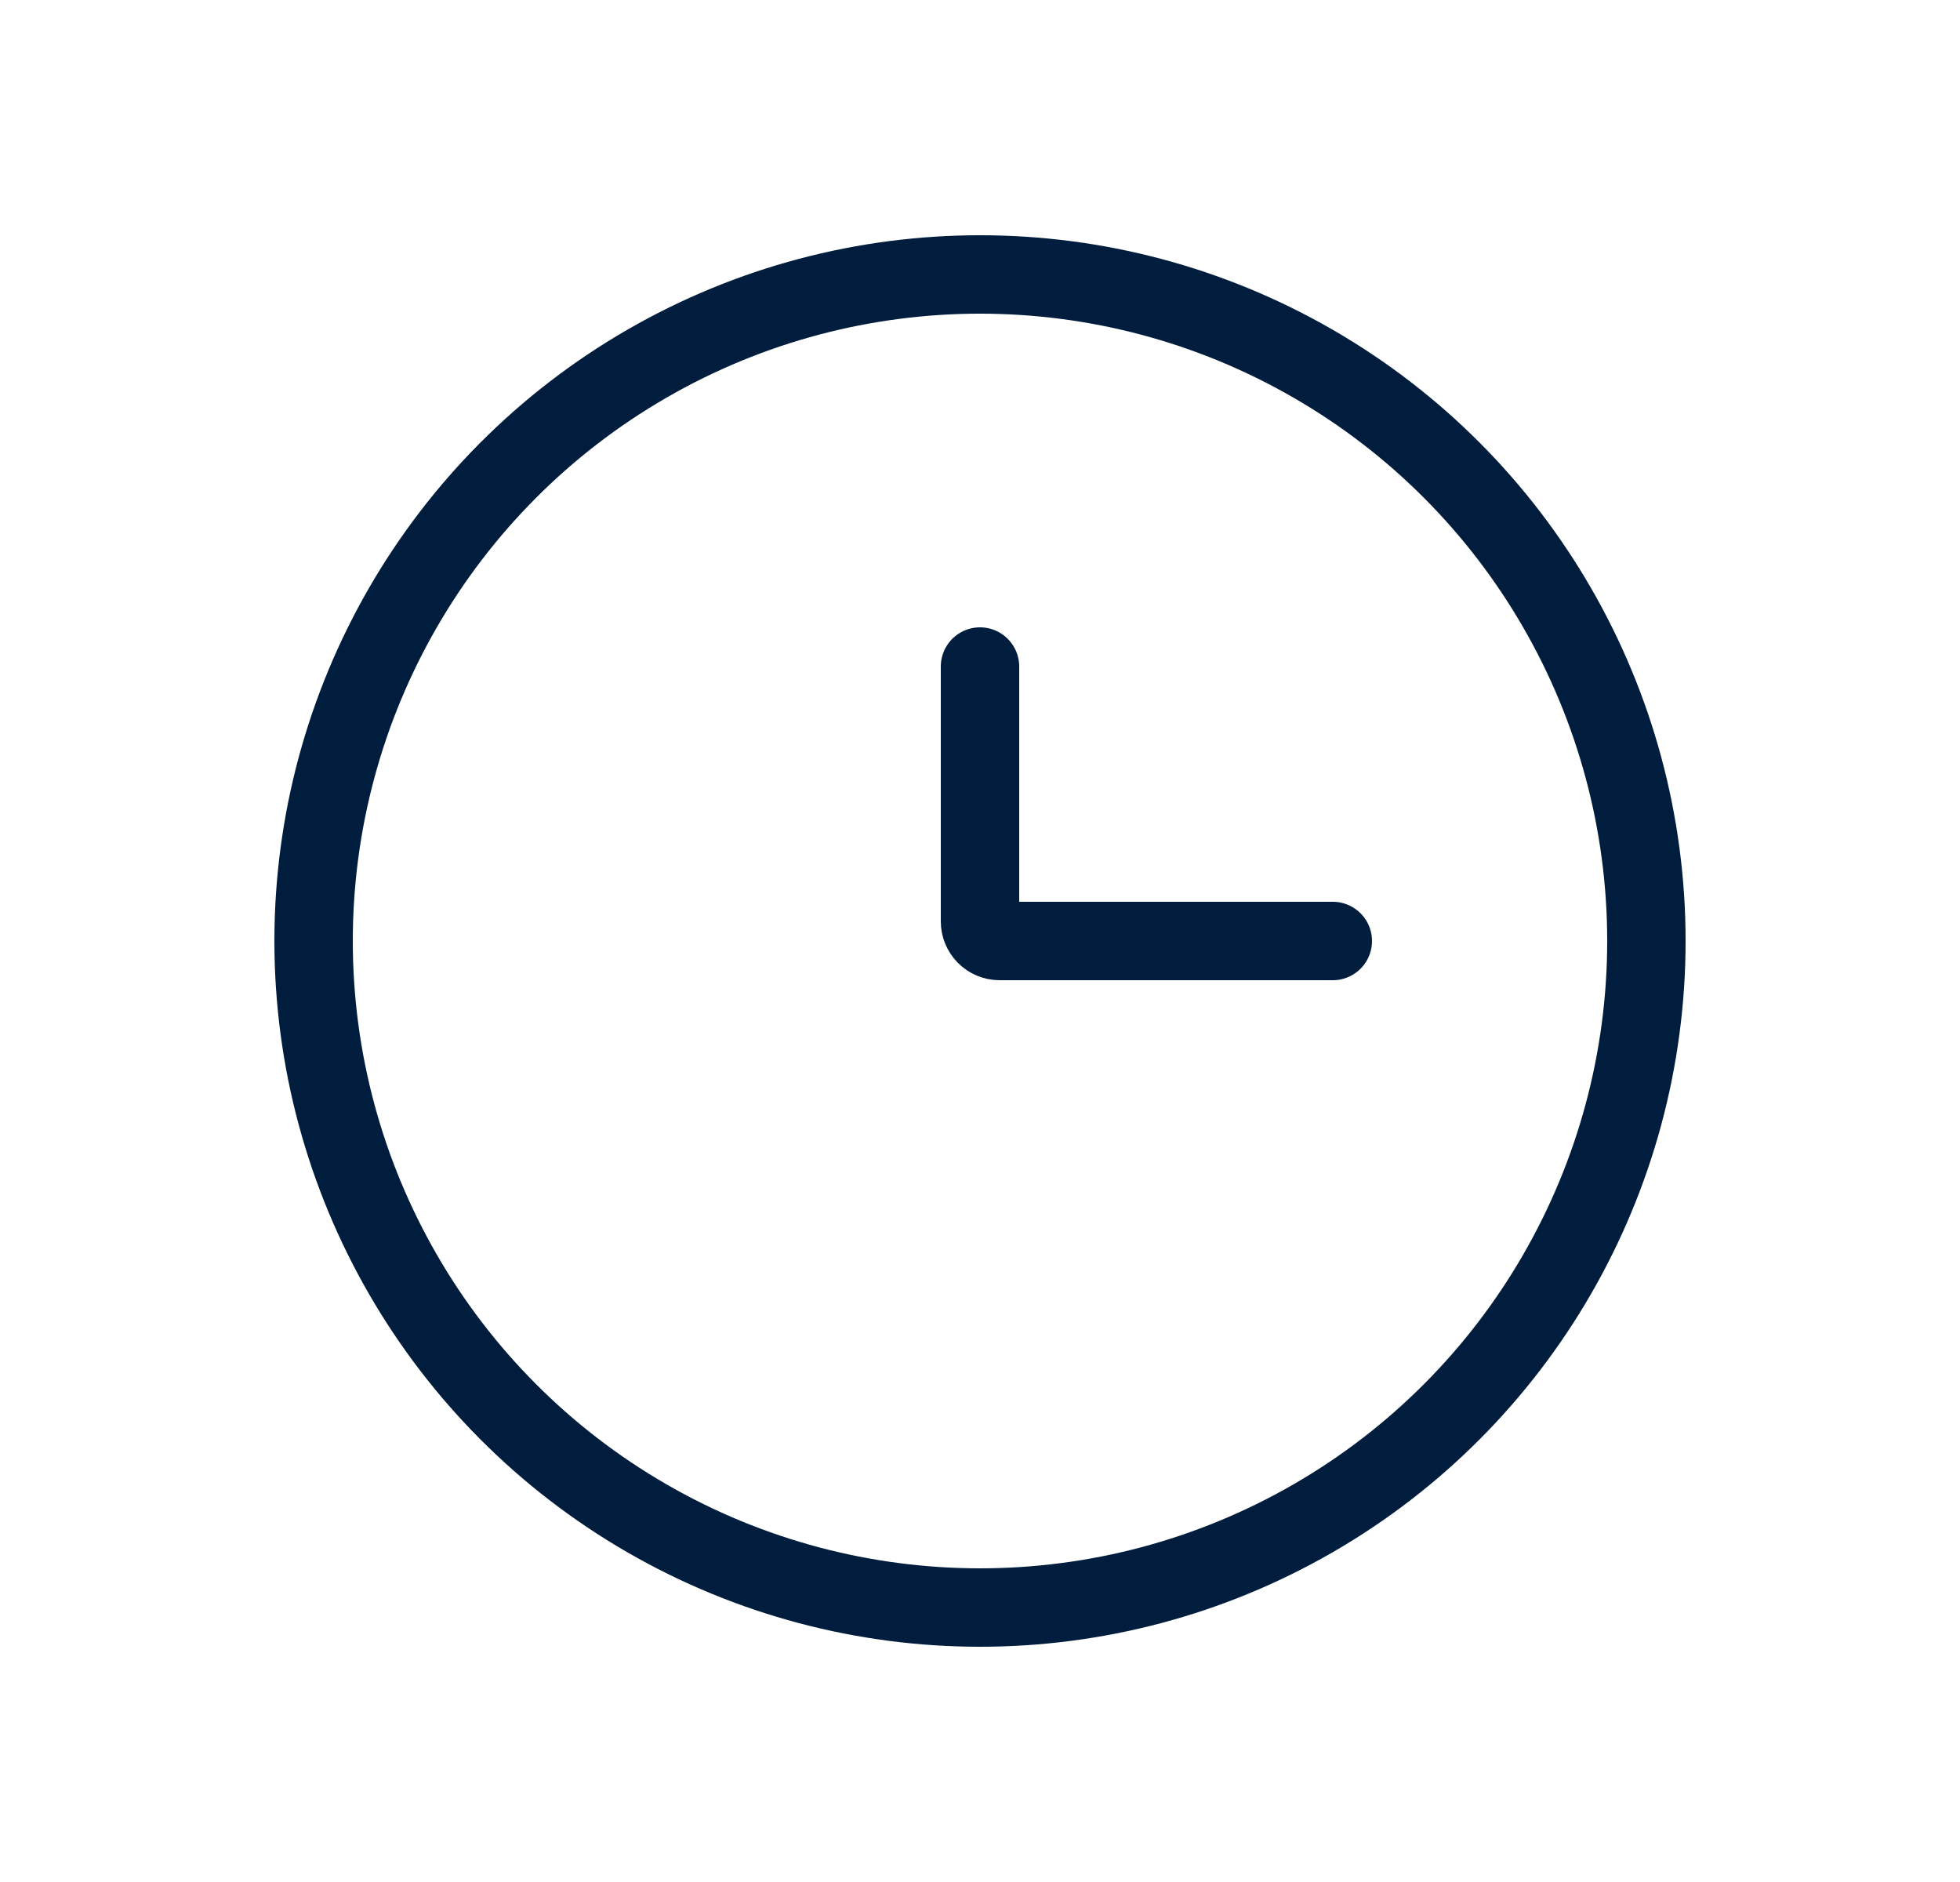
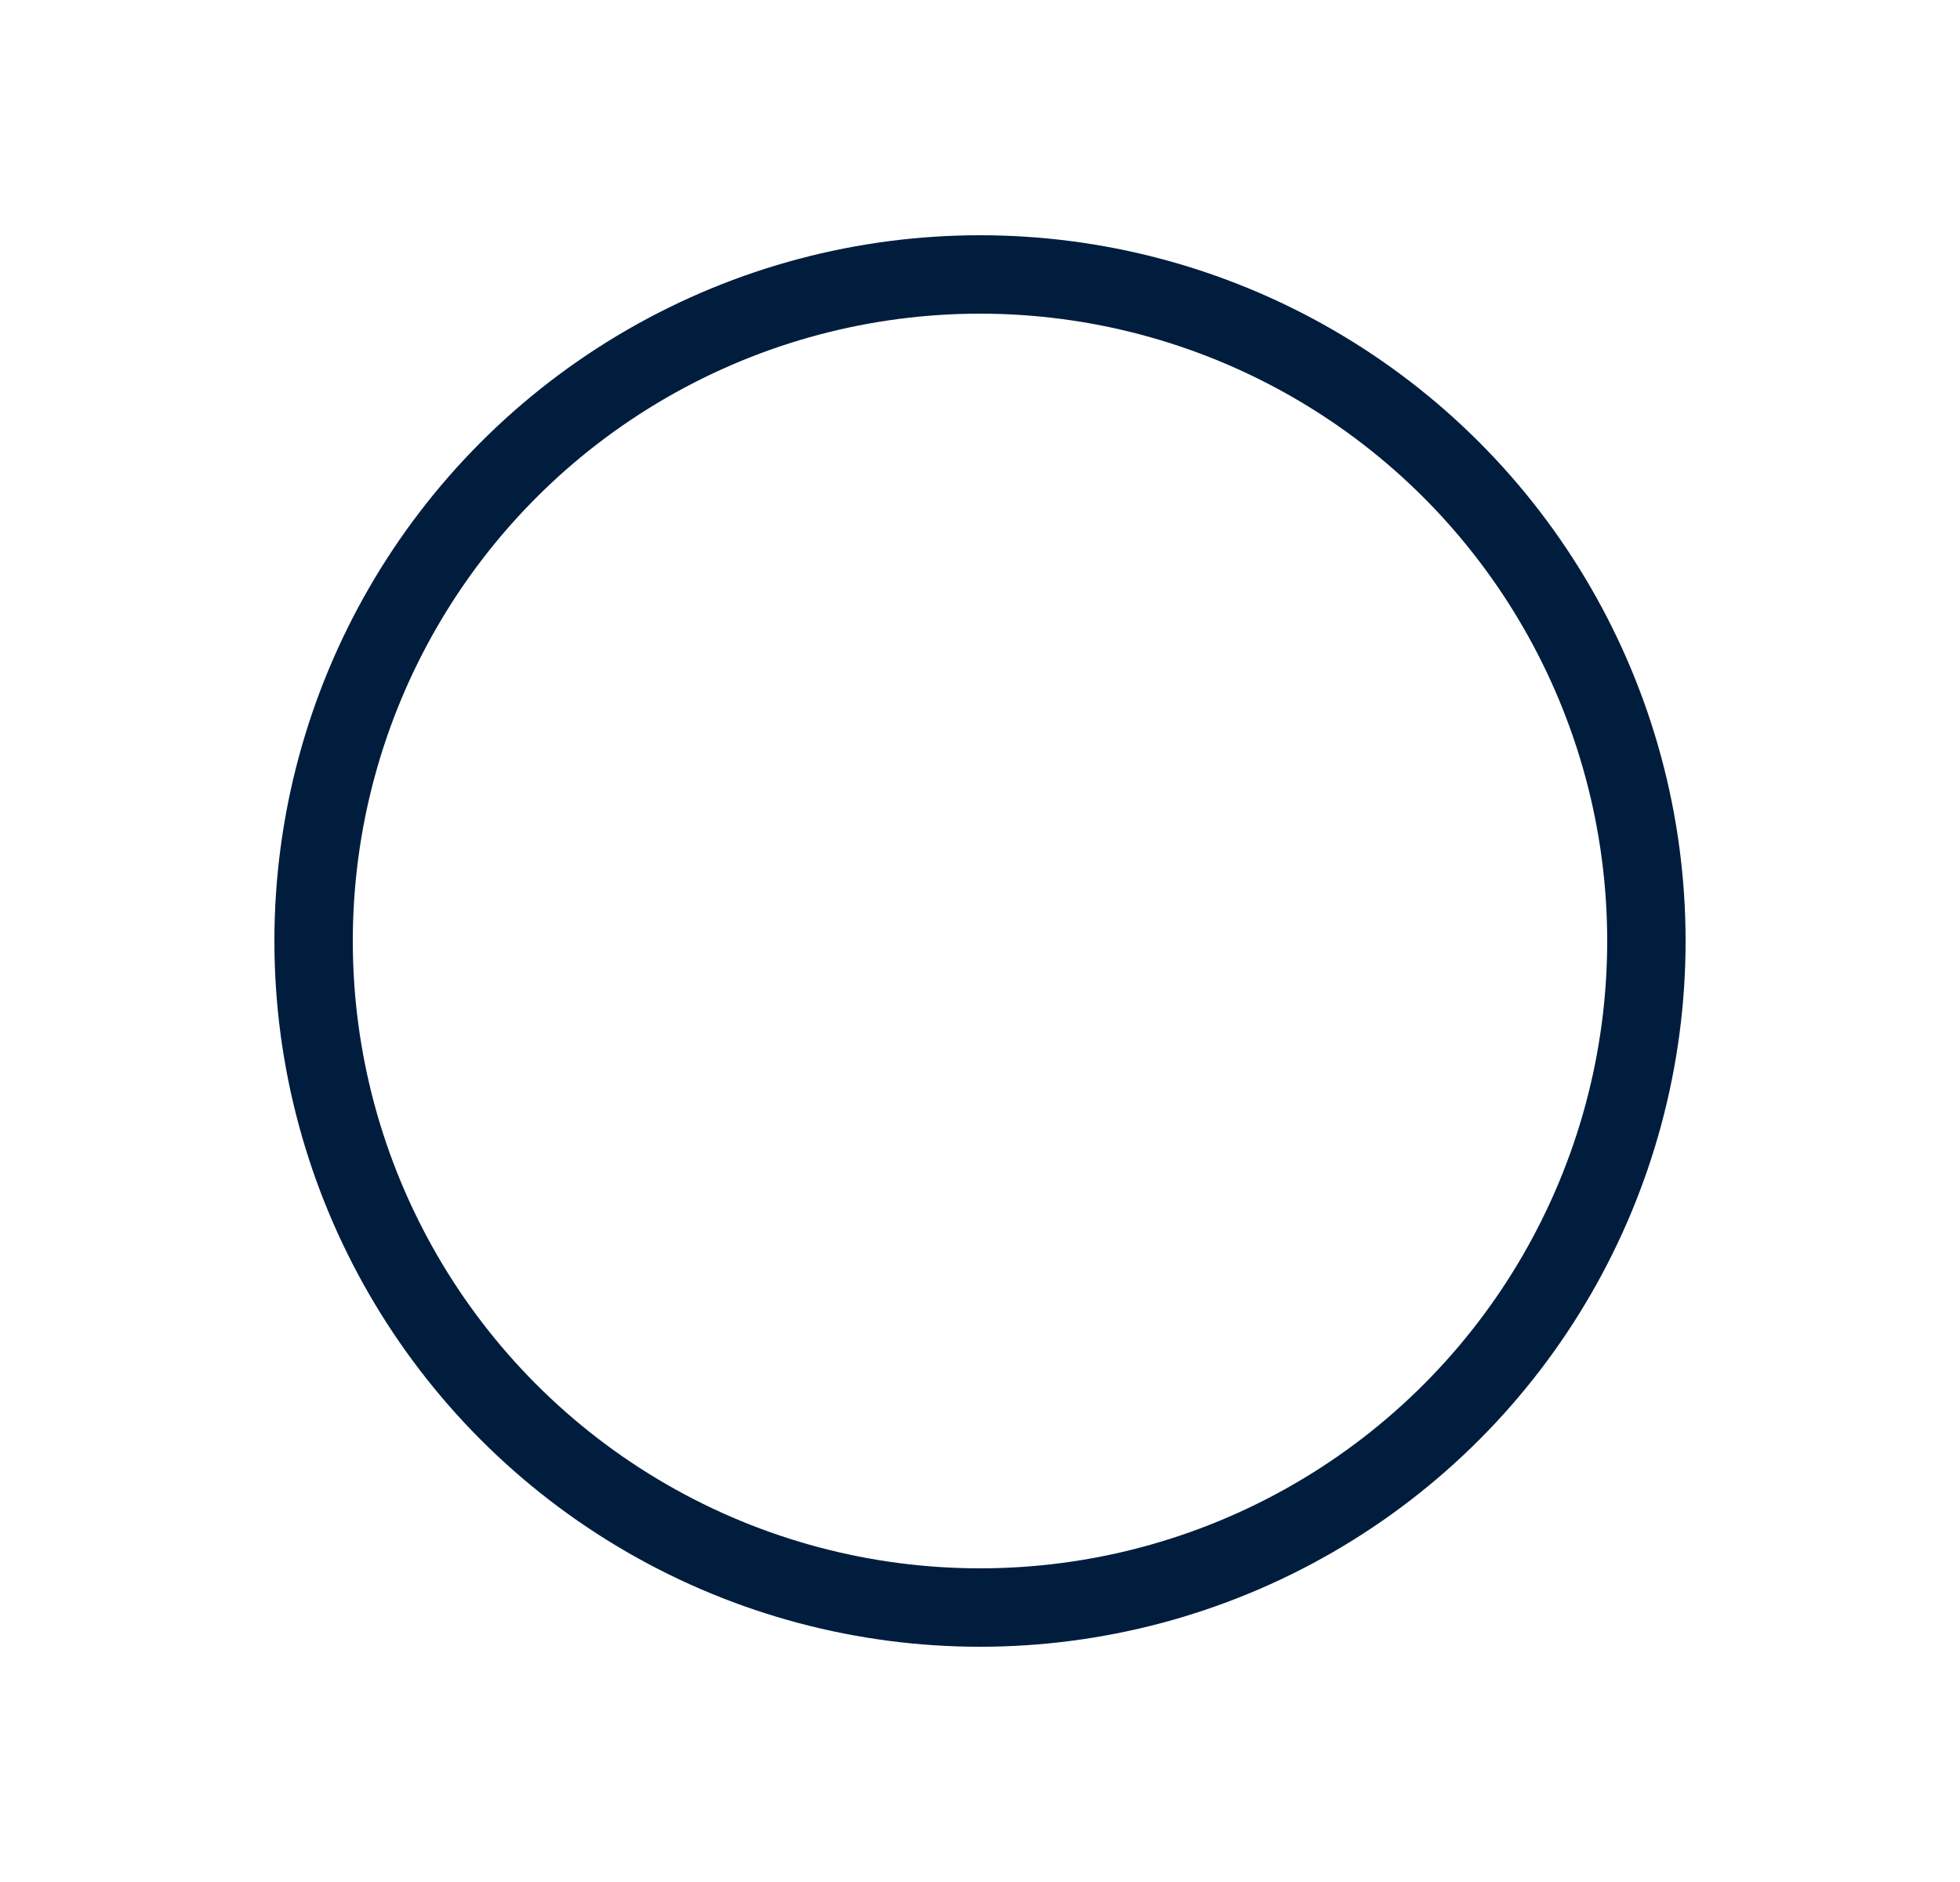
<svg xmlns="http://www.w3.org/2000/svg" width="25" height="24" viewBox="0 0 25 24" fill="none">
  <circle cx="12.5" cy="12" r="8.5" stroke="#001D3D" />
-   <path d="M17 12H12.75C12.612 12 12.5 11.888 12.5 11.75V8.5" stroke="#001D3D" stroke-linecap="round" />
</svg>